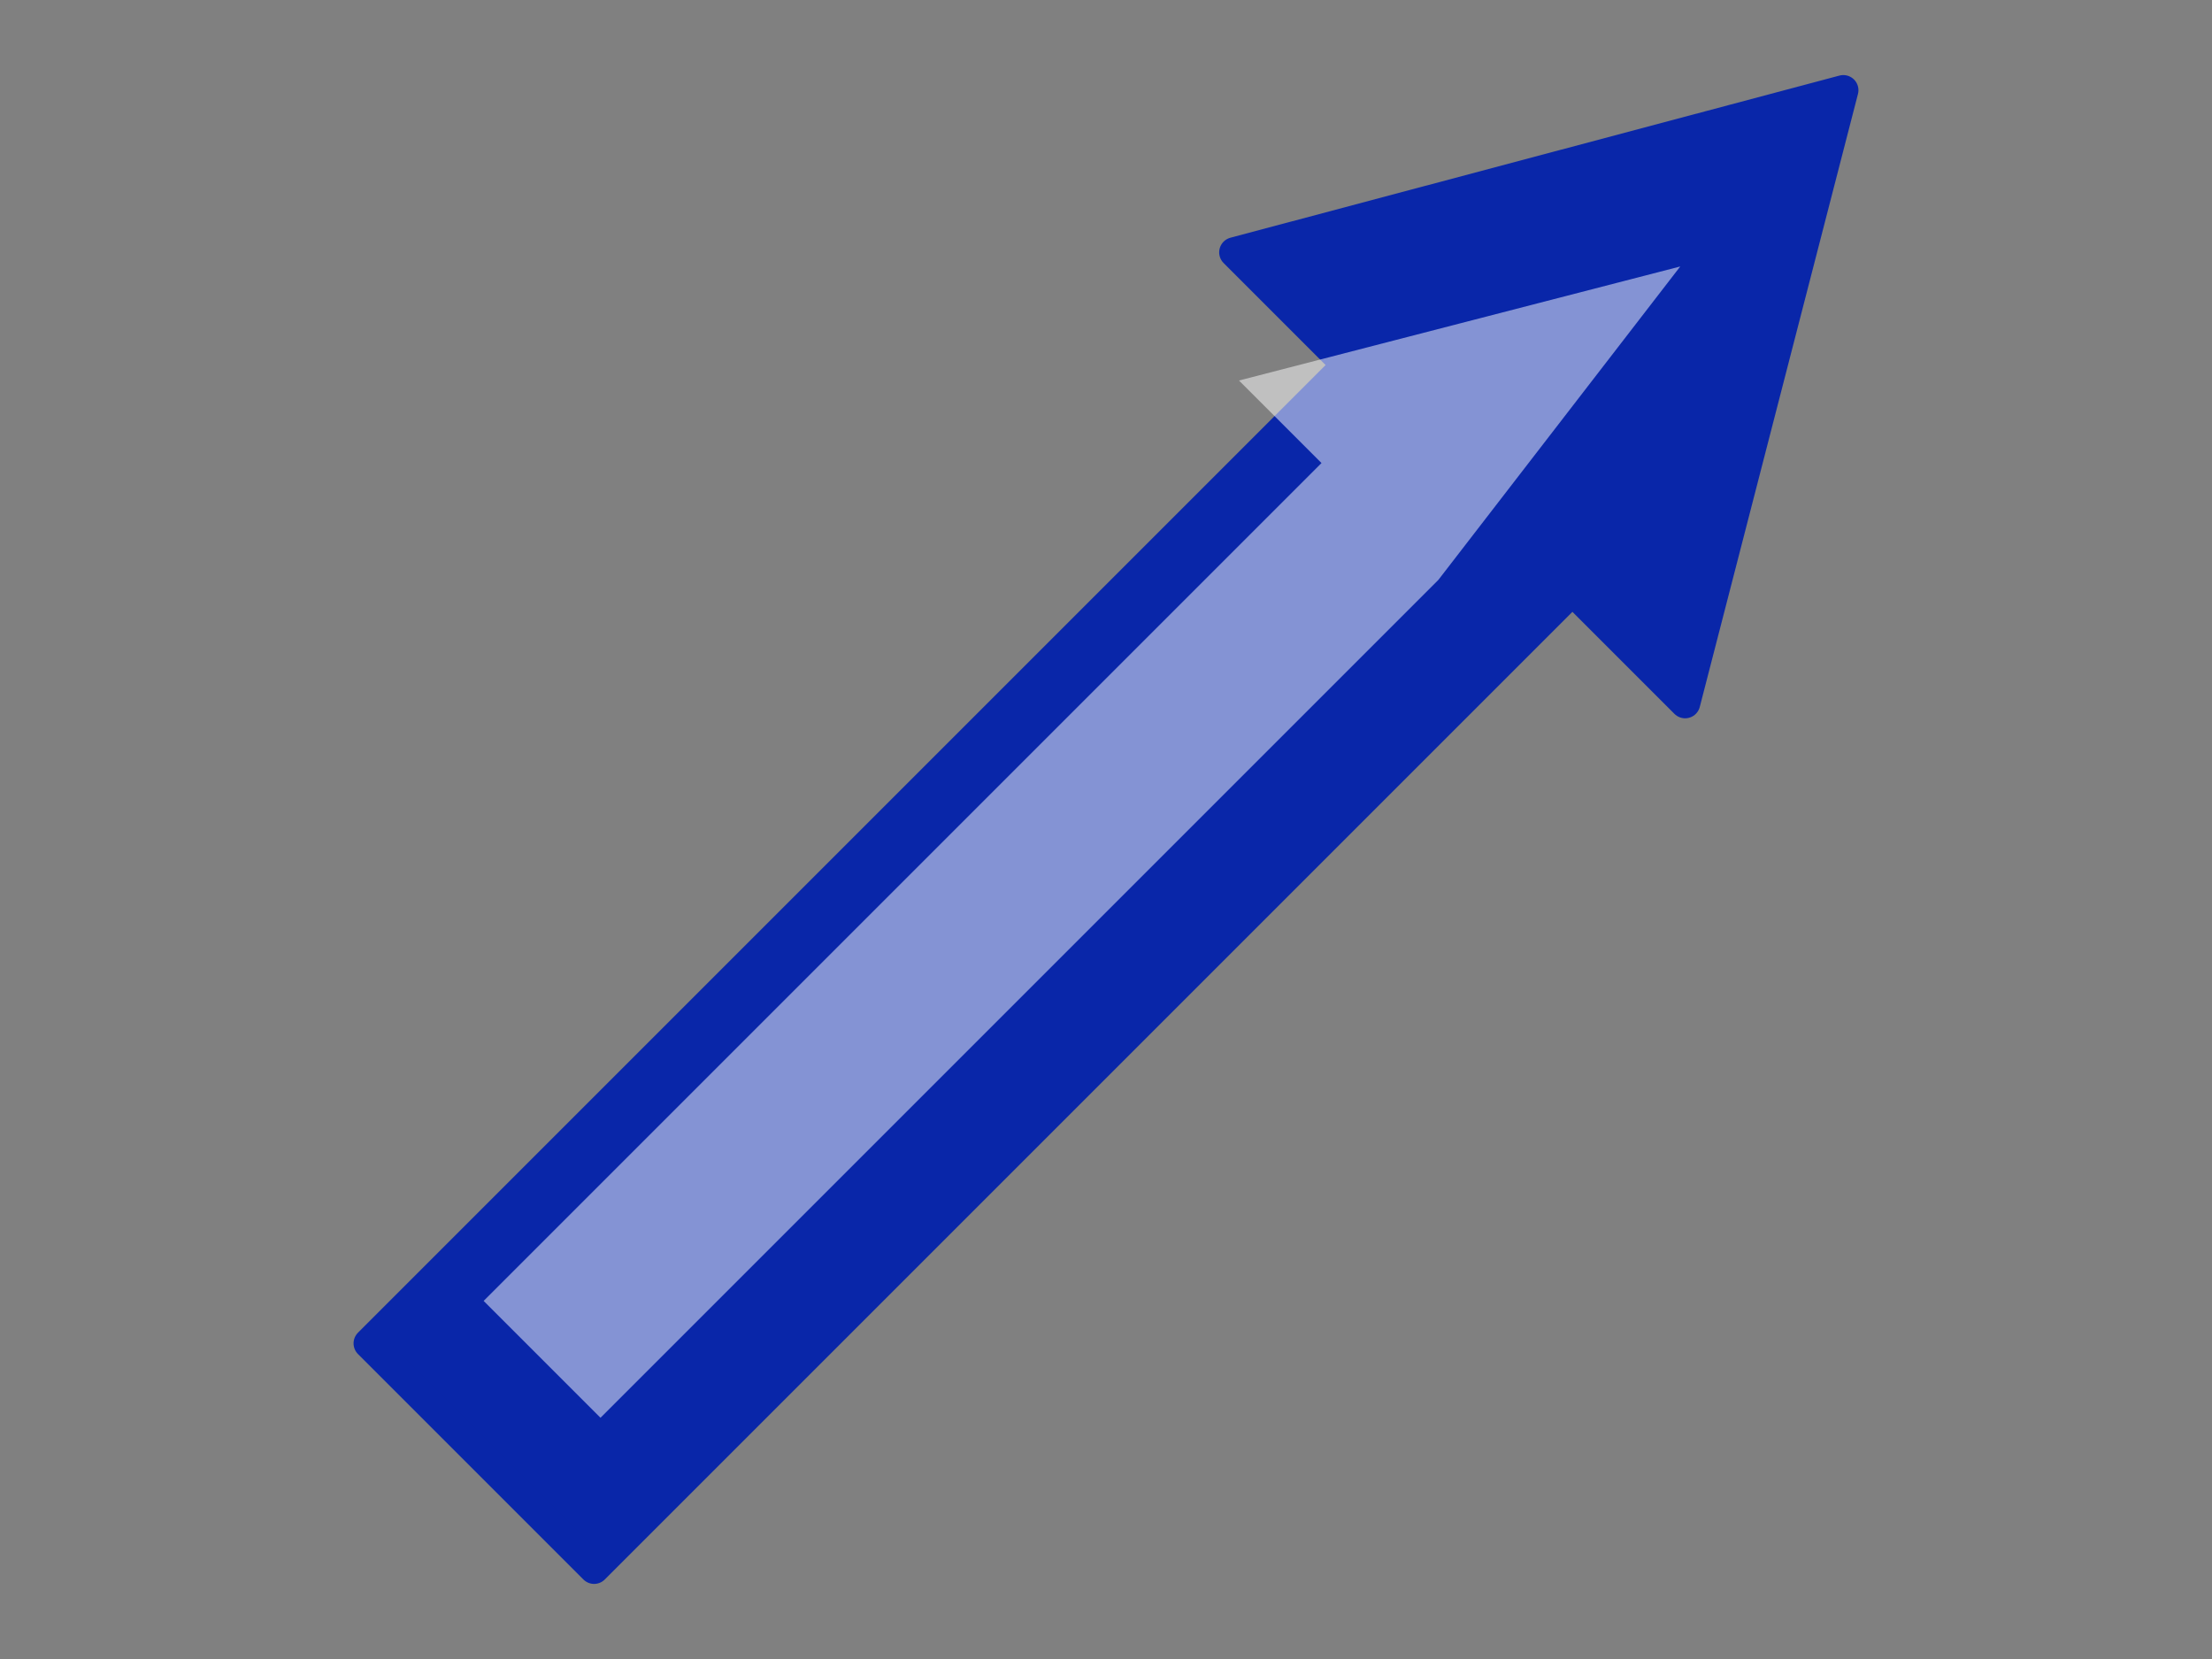
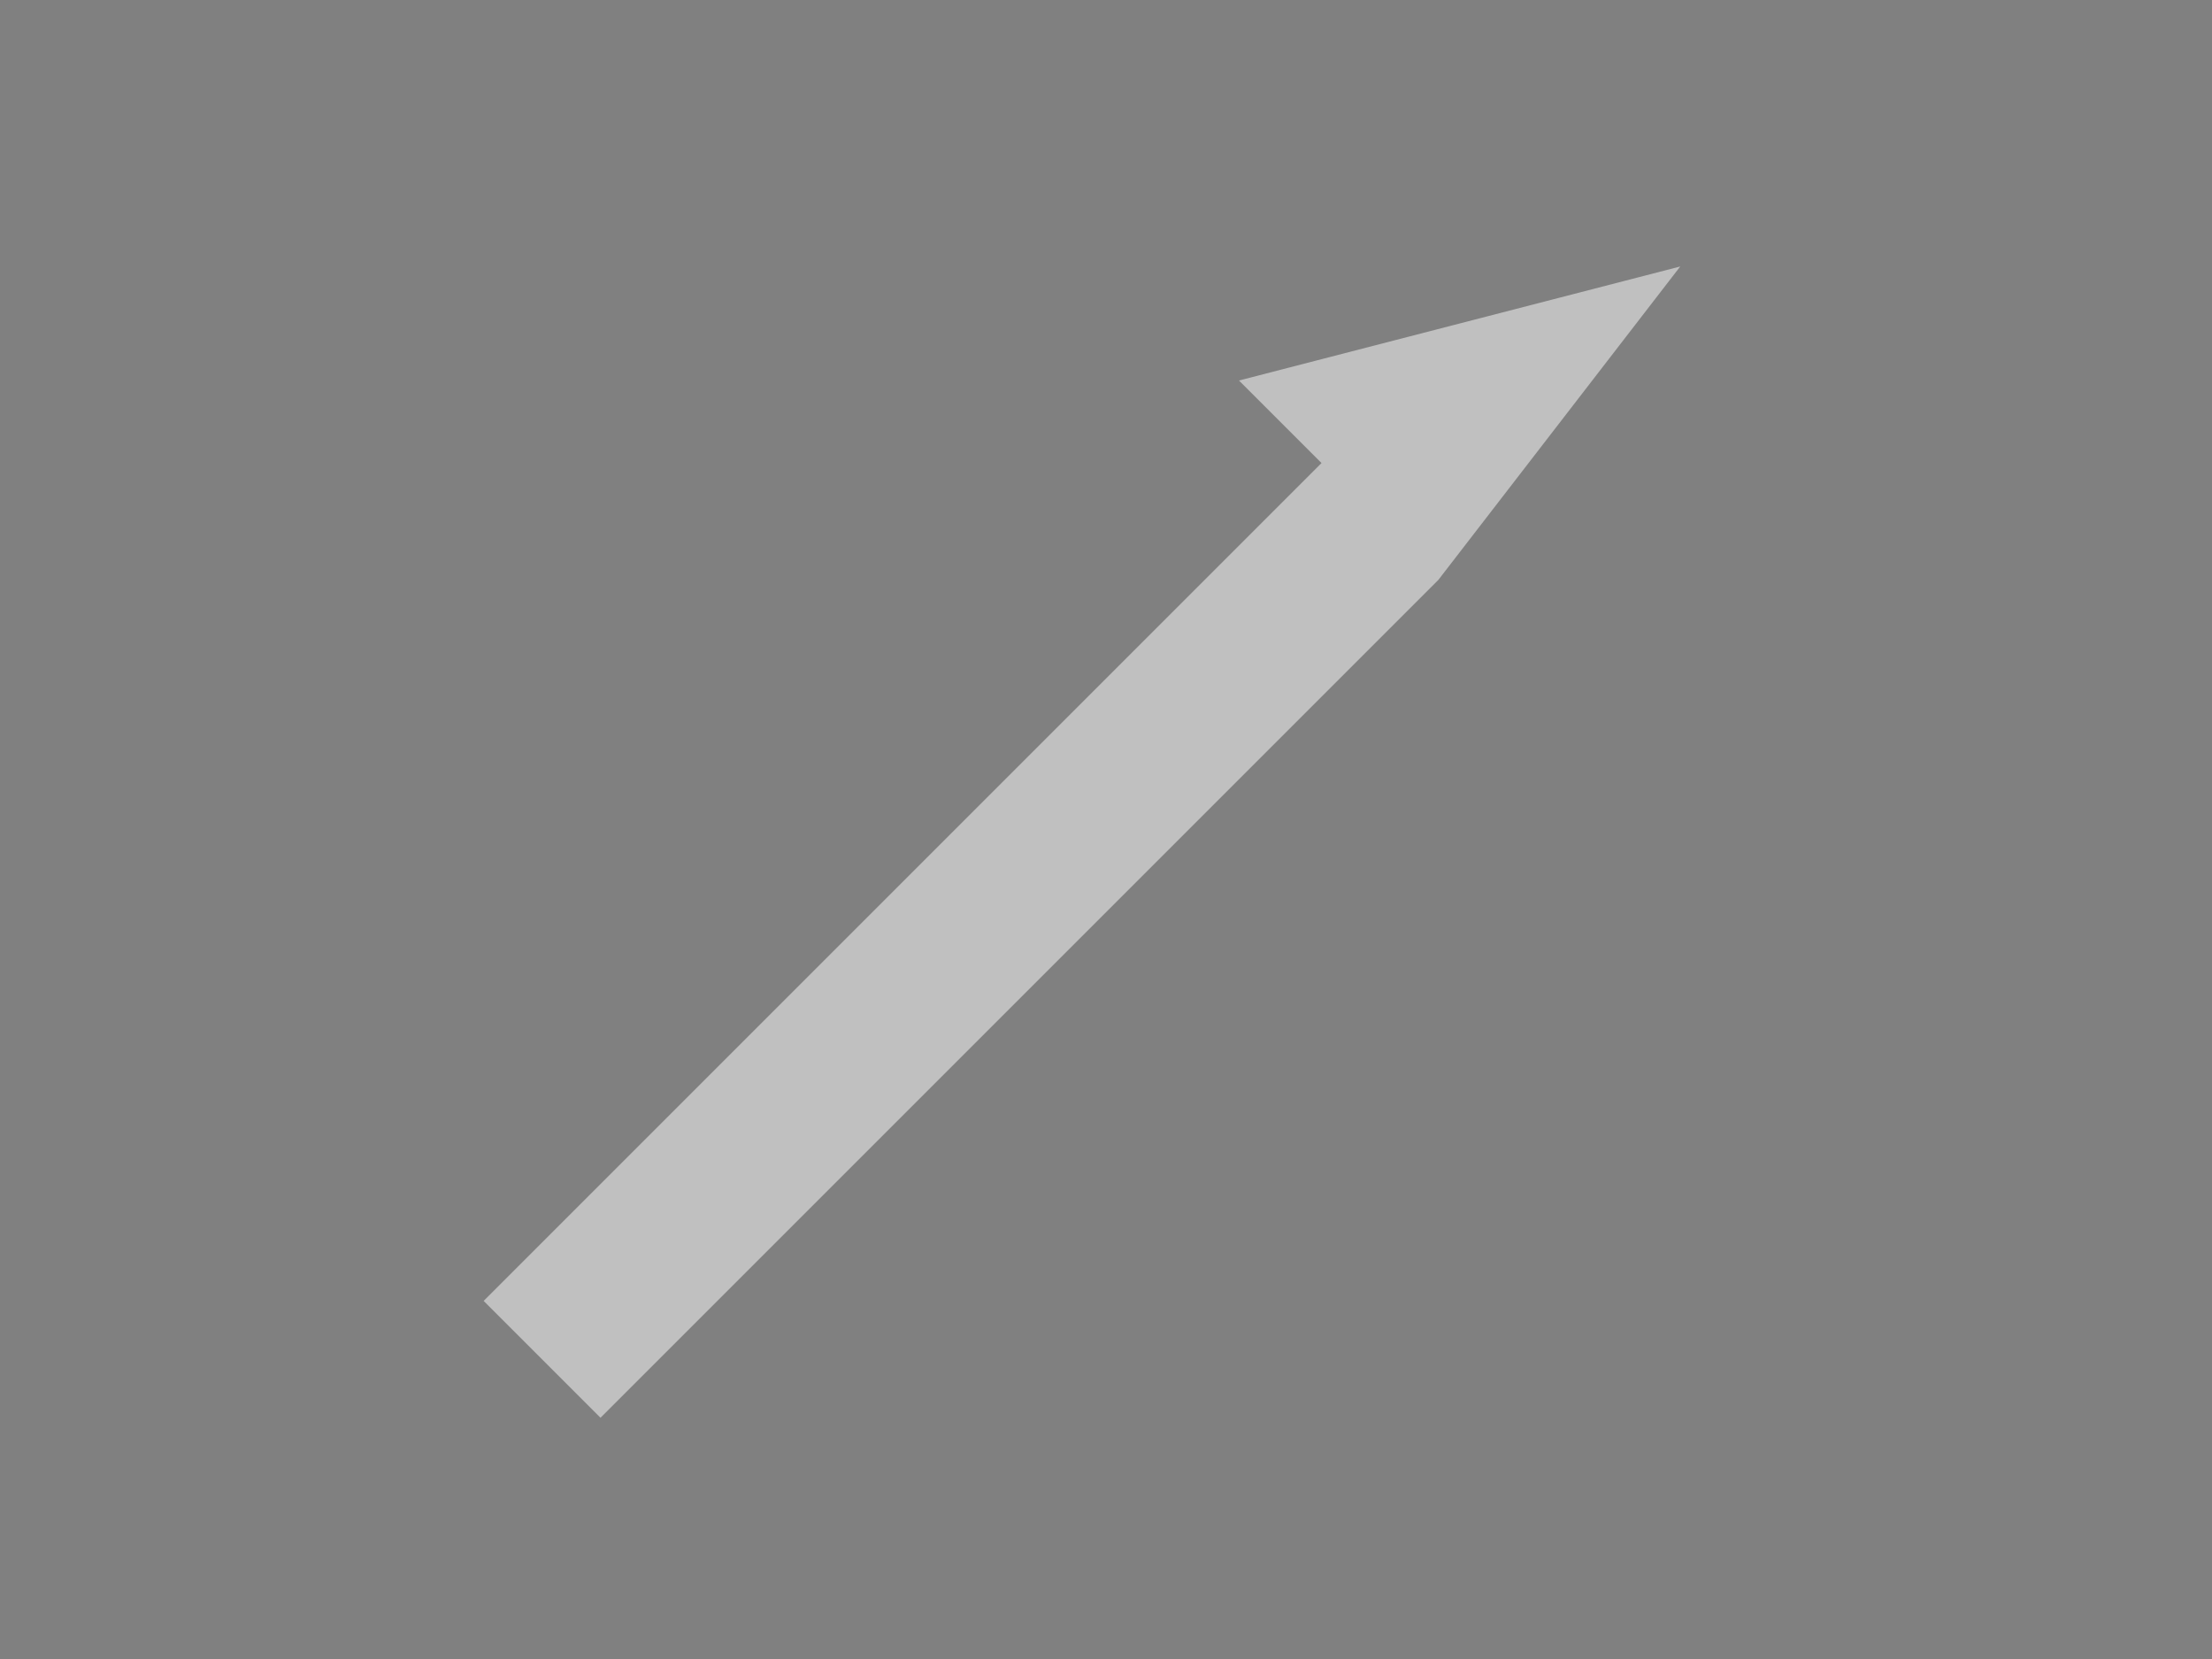
<svg xmlns="http://www.w3.org/2000/svg" xmlns:xlink="http://www.w3.org/1999/xlink" width="640" height="480">
  <rect width="100%" height="100%" fill="#808080" stroke="none" />
  <defs>
    <linearGradient id="linearGradient1694">
      <stop id="stop1695" offset="0" stop-opacity="0" stop-color="#ffffff" />
      <stop id="stop1696" offset="1" stop-color="#ffffff" />
    </linearGradient>
    <linearGradient id="linearGradient1683">
      <stop id="stop1684" offset="0" stop-color="#0c1fdb" />
      <stop id="stop1685" offset="1" stop-color="#062d76" />
    </linearGradient>
    <linearGradient gradientTransform="scale(1.475, 0.678)" id="linearGradient1700" x1="0.319" x2="0.319" xlink:href="#linearGradient1683" y1="2.154" y2="2.154" />
    <linearGradient gradientTransform="scale(1.475, 0.678)" id="linearGradient1701" x1="0.316" x2="0.316" xlink:href="#linearGradient1683" y1="0.744" y2="0.744" />
    <linearGradient gradientTransform="scale(1.479, 0.676)" id="linearGradient1702" x1="0.309" x2="0.309" xlink:href="#linearGradient1694" y1="2.647" y2="2.647" />
  </defs>
  <g>
    <title>Layer 1</title>
-     <path transform="rotate(-45, 336.592, 223.979)" d="m615.63,223.17l-157.77,93.043l0,-46.117l-400.308,0l0,-92.235l400.308,0l0,-46.118l157.77,91.427z" id="path1061" stroke-miterlimit="4" stroke-linejoin="round" stroke-width="8.75" stroke="url(#linearGradient1701)" fill-rule="evenodd" fill="url(#linearGradient1700)" />
    <path transform="rotate(-45, 306.271, 219.984)" d="m534.493,246.141l-113.61,14.637l-342.832,0l0,-47.816l342.832,0l0,-33.771l113.61,66.95z" id="path1691" stroke-miterlimit="4" stroke-width="8.75" fill-rule="evenodd" fill="url(#linearGradient1702)" />
  </g>
</svg>